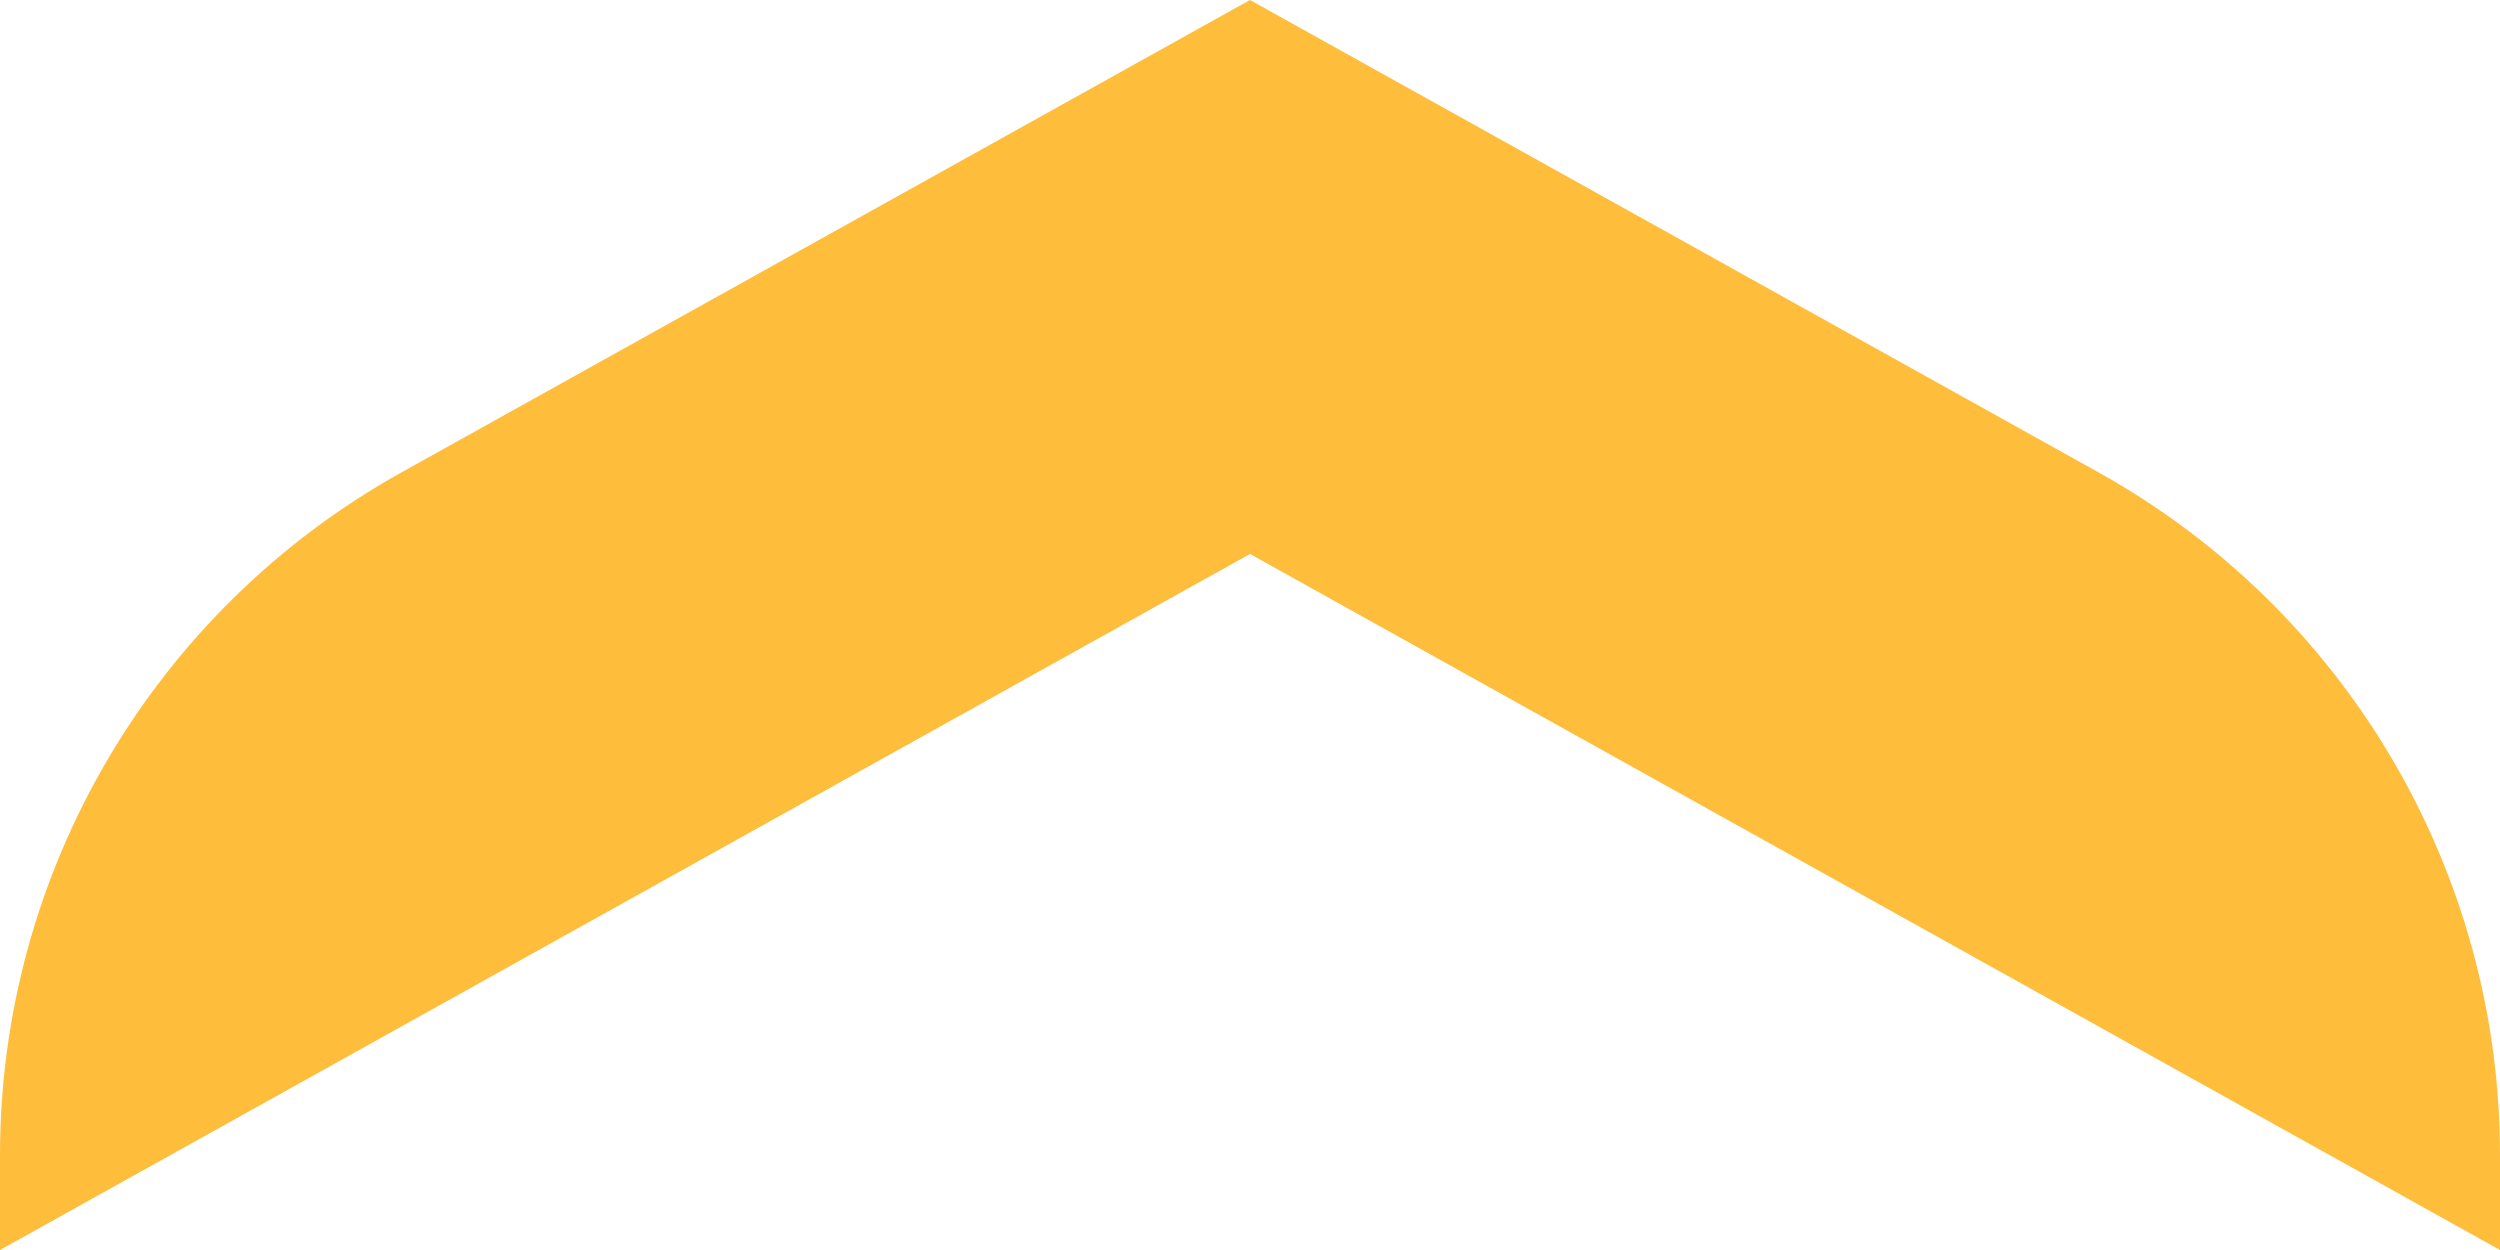
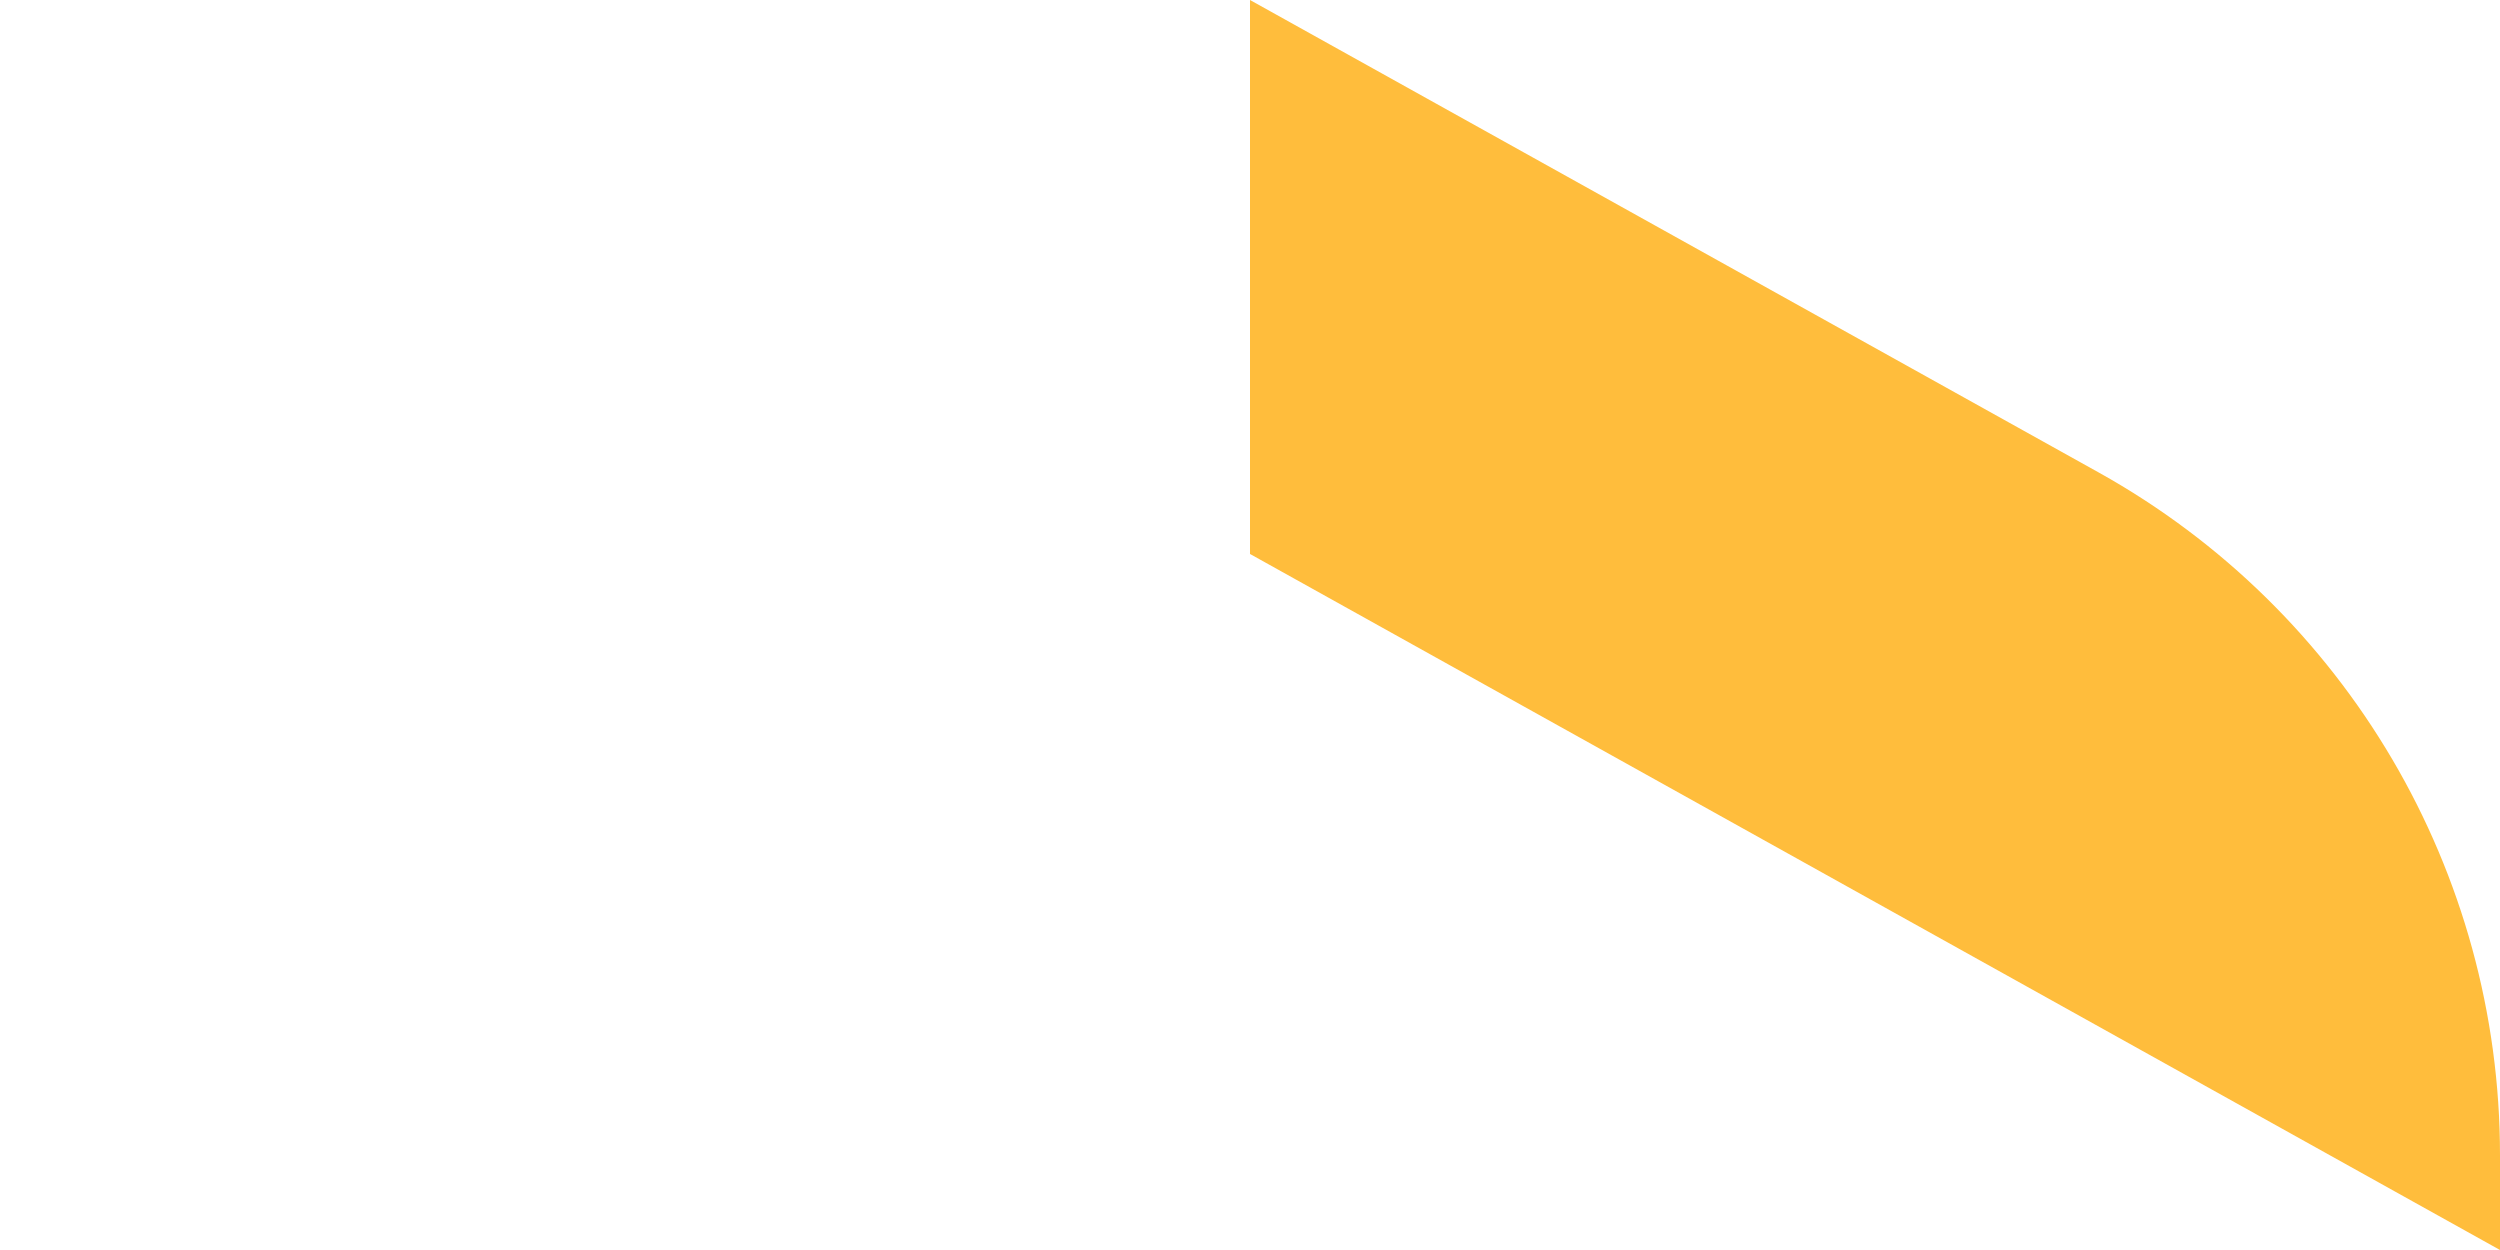
<svg xmlns="http://www.w3.org/2000/svg" width="1528" height="764" viewBox="0 0 1528 764" fill="none">
-   <path d="M0 764L764 338.585V169.293V0L245.161 288.842C93.842 373.184 0 532.805 0 706.077V764Z" fill="#FFBD3C" />
  <path d="M1528 764L764 338.585V0L1282.84 288.842C1434.16 373.184 1528 532.805 1528 706.077V764Z" fill="#FFBD3C" />
</svg>